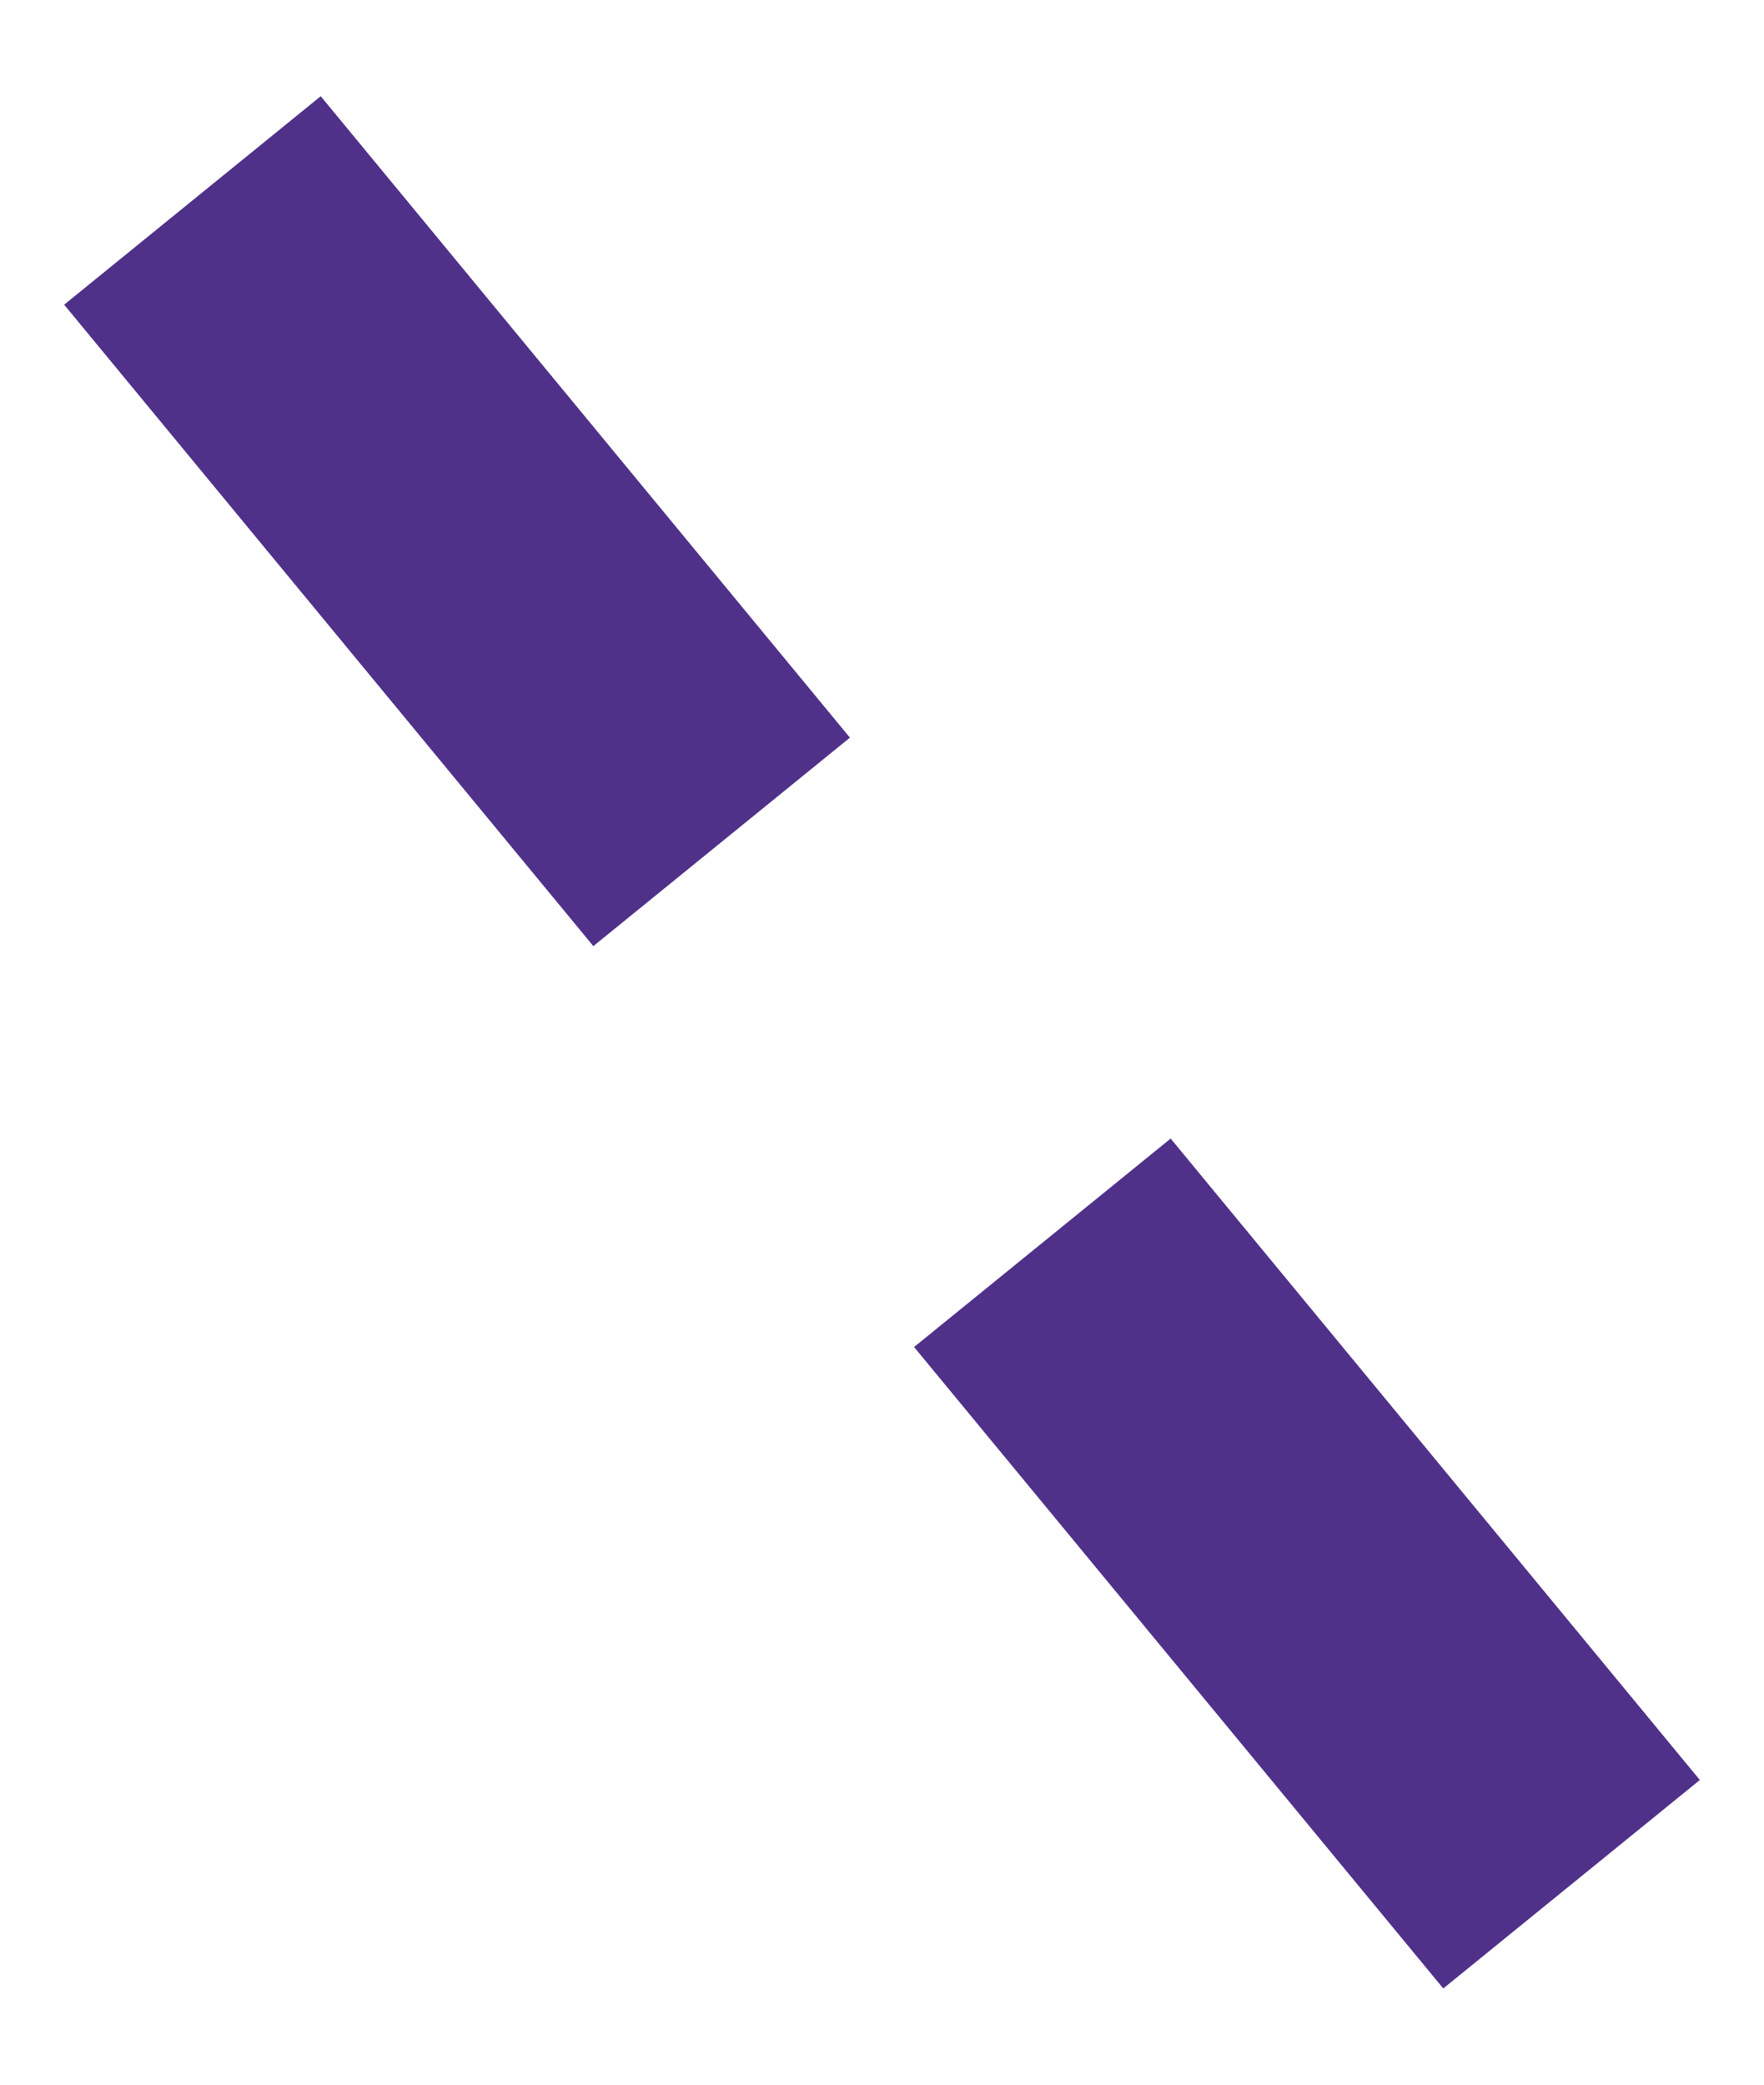
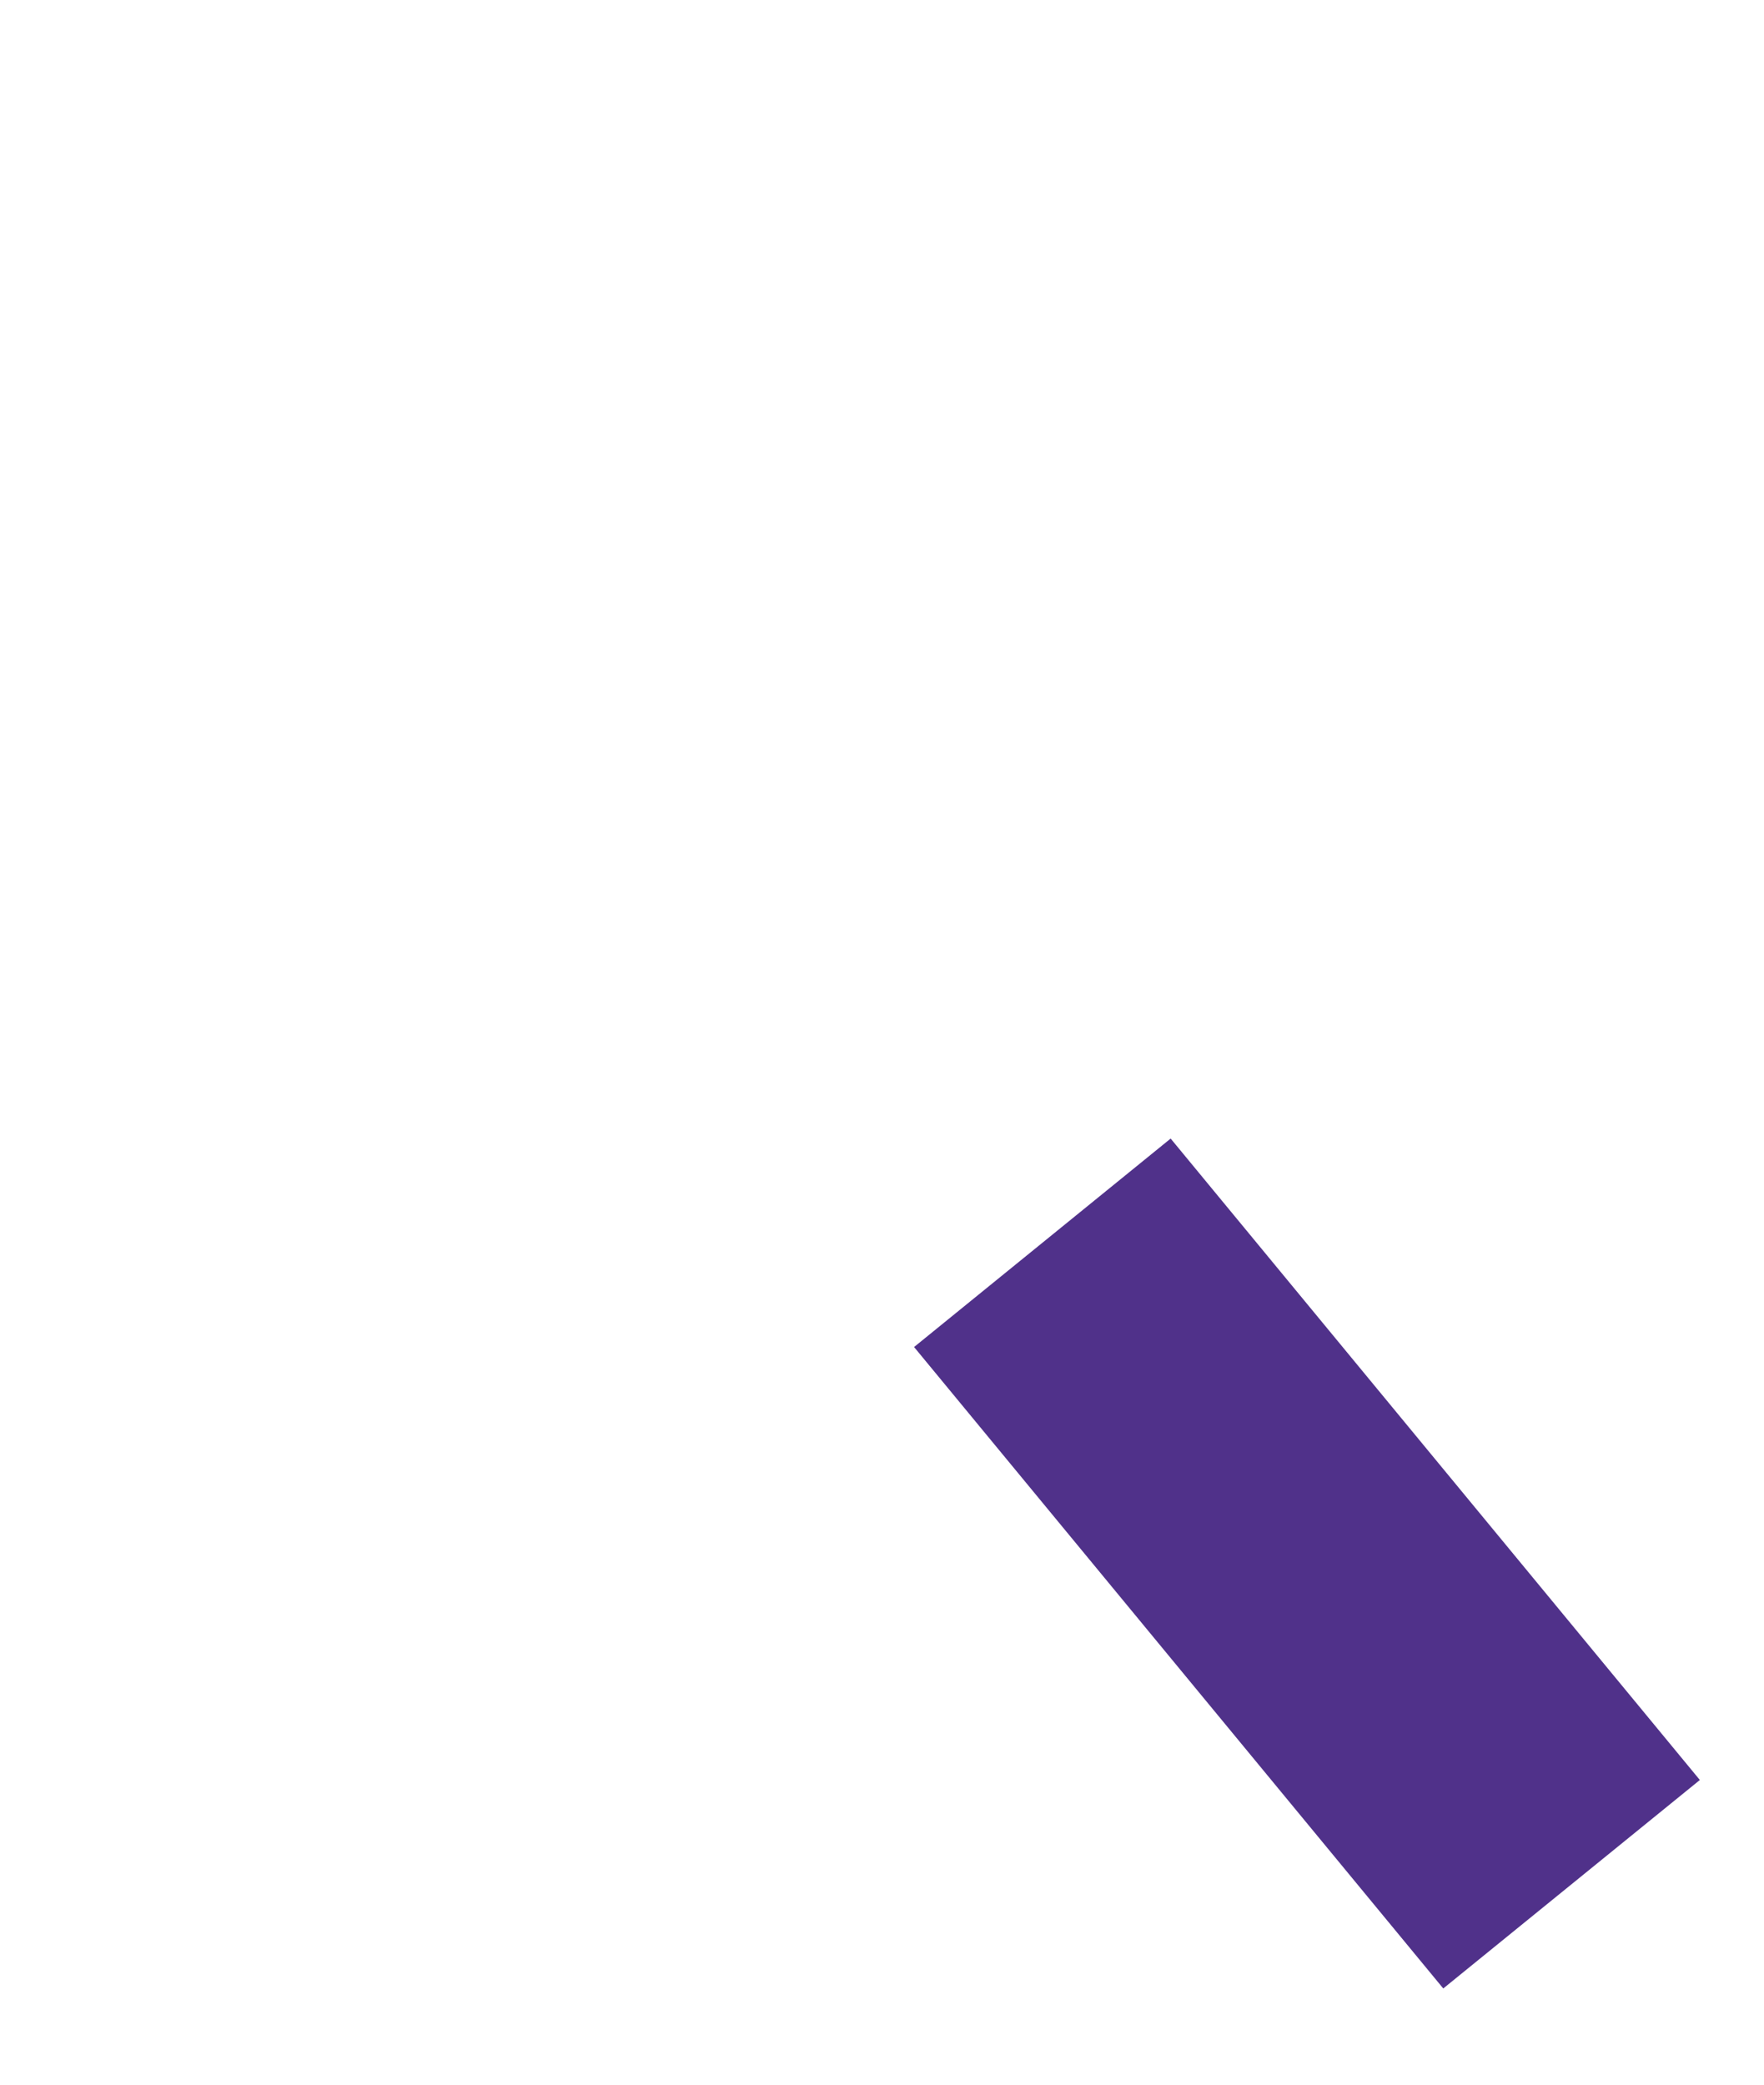
<svg xmlns="http://www.w3.org/2000/svg" version="1.2" baseProfile="tiny" id="Capa_1" x="0px" y="0px" viewBox="0 0 11 13" overflow="visible" xml:space="preserve">
  <g>
-     <path fill="#50318A" d="M9,12.4l-3.3-4l1.6-1.3l3.3,4L9,12.4z M3.7,5.9l-3.3-4L2,0.6l3.3,4L3.7,5.9z" />
+     <path fill="#50318A" d="M9,12.4l-3.3-4l1.6-1.3l3.3,4L9,12.4z M3.7,5.9l-3.3-4l3.3,4L3.7,5.9z" />
  </g>
</svg>